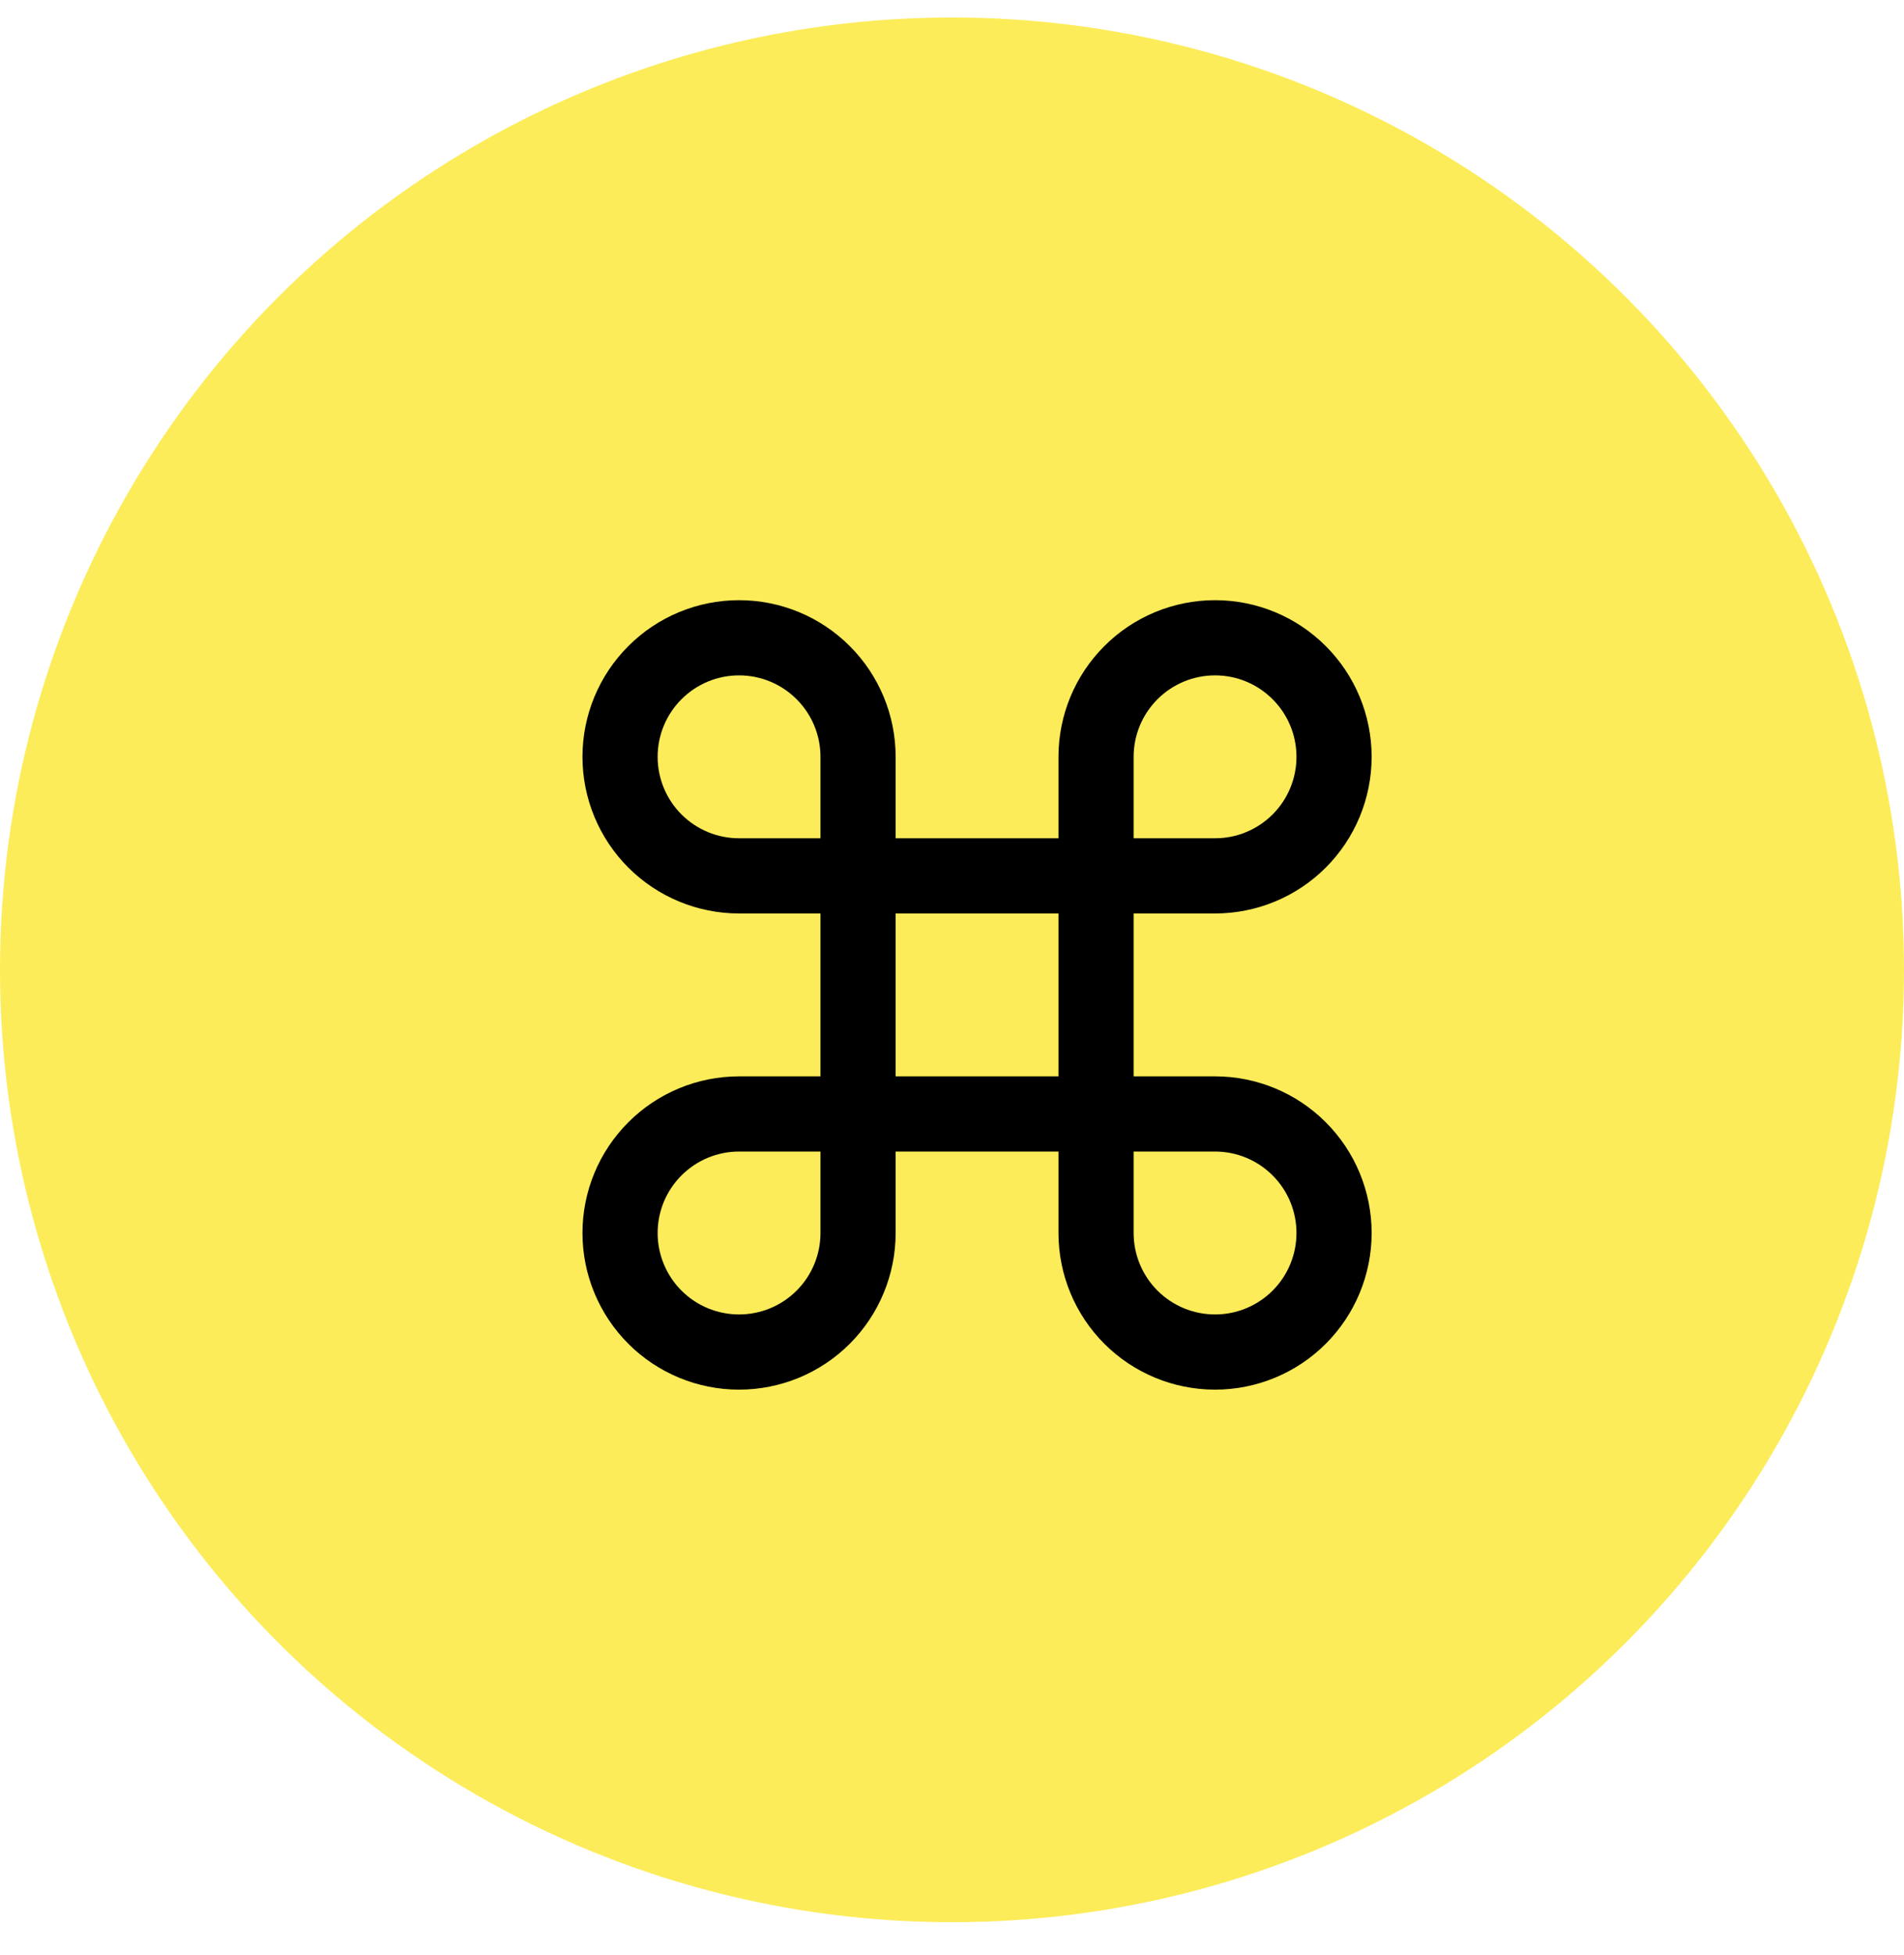
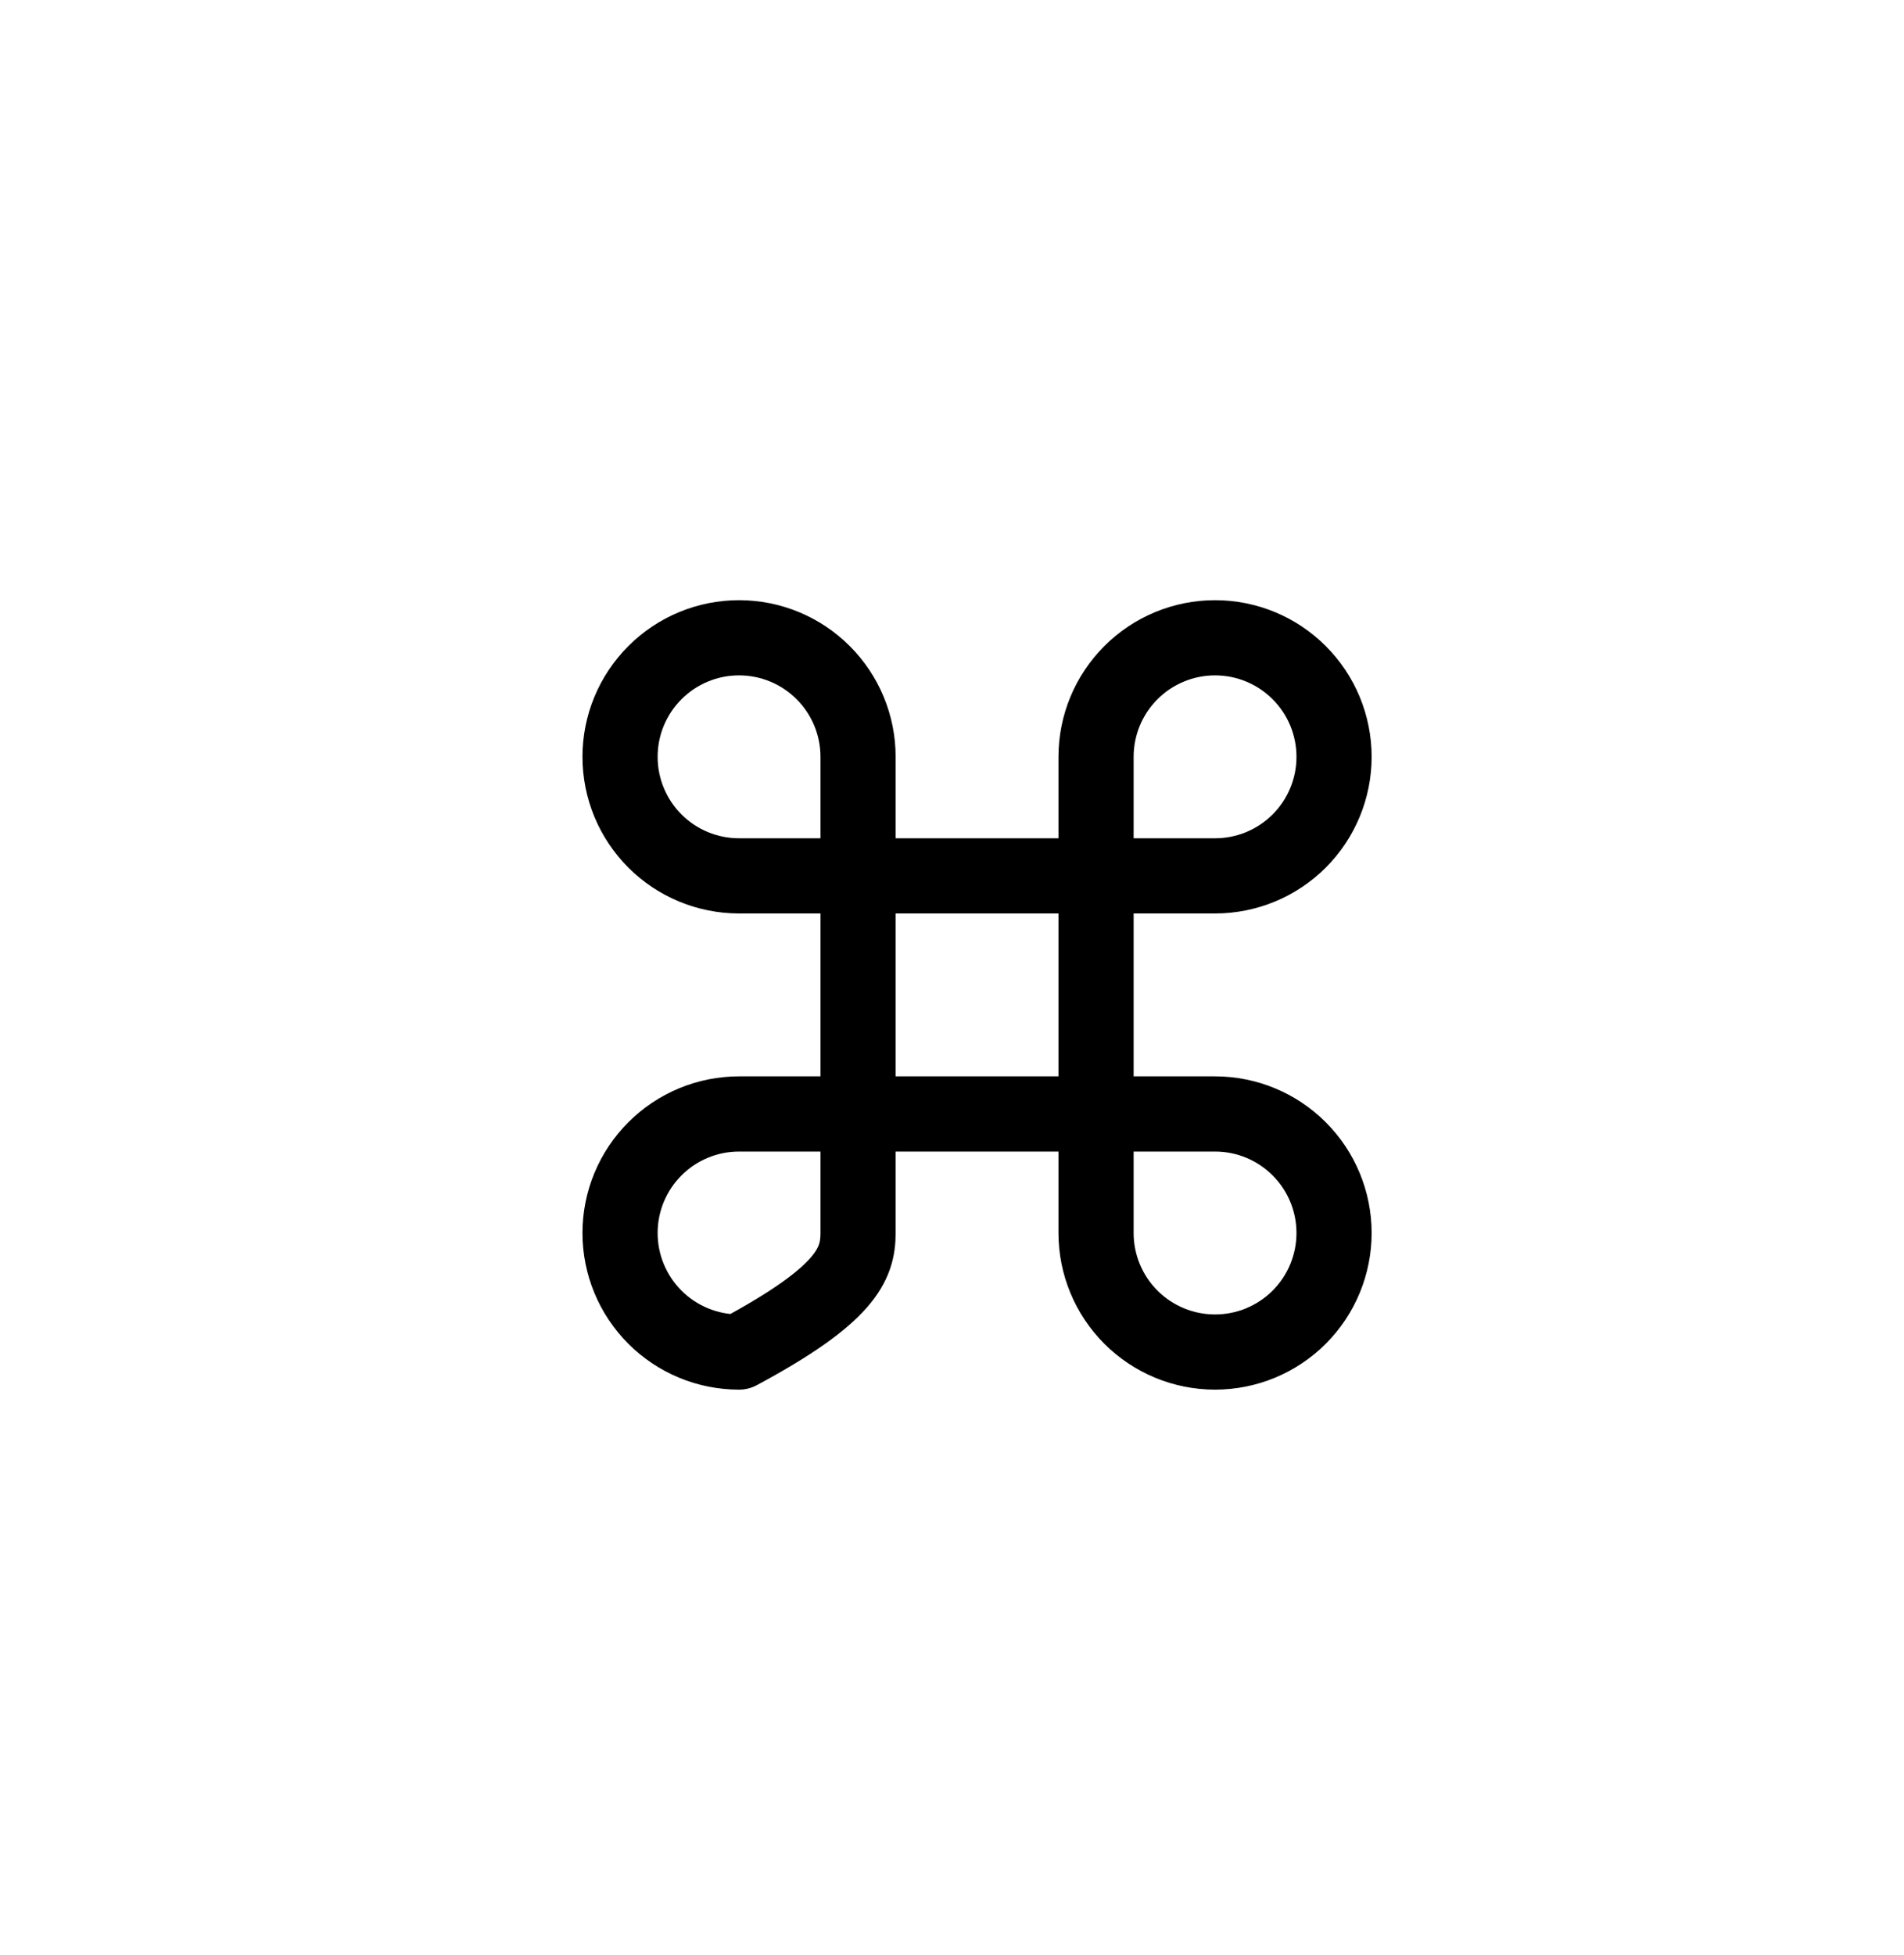
<svg xmlns="http://www.w3.org/2000/svg" width="38" height="39" viewBox="0 0 38 39" fill="none">
-   <circle cx="19" cy="19.349" r="19" fill="#FCEC59" />
-   <path d="M24.25 12.724C23.62 12.724 23.016 12.974 22.571 13.42C22.125 13.865 21.875 14.469 21.875 15.099V24.599C21.875 25.229 22.125 25.833 22.571 26.279C23.016 26.724 23.62 26.974 24.25 26.974C24.88 26.974 25.484 26.724 25.929 26.279C26.375 25.833 26.625 25.229 26.625 24.599C26.625 23.969 26.375 23.365 25.929 22.92C25.484 22.474 24.88 22.224 24.25 22.224H14.75C14.12 22.224 13.516 22.474 13.071 22.92C12.625 23.365 12.375 23.969 12.375 24.599C12.375 25.229 12.625 25.833 13.071 26.279C13.516 26.724 14.12 26.974 14.75 26.974C15.38 26.974 15.984 26.724 16.429 26.279C16.875 25.833 17.125 25.229 17.125 24.599V15.099C17.125 14.469 16.875 13.865 16.429 13.42C15.984 12.974 15.38 12.724 14.75 12.724C14.12 12.724 13.516 12.974 13.071 13.42C12.625 13.865 12.375 14.469 12.375 15.099C12.375 15.729 12.625 16.333 13.071 16.779C13.516 17.224 14.12 17.474 14.75 17.474H24.25C24.88 17.474 25.484 17.224 25.929 16.779C26.375 16.333 26.625 15.729 26.625 15.099C26.625 14.469 26.375 13.865 25.929 13.42C25.484 12.974 24.88 12.724 24.25 12.724Z" stroke="black" stroke-width="1.5" stroke-linecap="round" stroke-linejoin="round" />
+   <path d="M24.25 12.724C23.62 12.724 23.016 12.974 22.571 13.42C22.125 13.865 21.875 14.469 21.875 15.099V24.599C21.875 25.229 22.125 25.833 22.571 26.279C23.016 26.724 23.62 26.974 24.25 26.974C24.88 26.974 25.484 26.724 25.929 26.279C26.375 25.833 26.625 25.229 26.625 24.599C26.625 23.969 26.375 23.365 25.929 22.92C25.484 22.474 24.88 22.224 24.25 22.224H14.75C14.12 22.224 13.516 22.474 13.071 22.92C12.625 23.365 12.375 23.969 12.375 24.599C12.375 25.229 12.625 25.833 13.071 26.279C13.516 26.724 14.12 26.974 14.75 26.974C16.875 25.833 17.125 25.229 17.125 24.599V15.099C17.125 14.469 16.875 13.865 16.429 13.42C15.984 12.974 15.38 12.724 14.75 12.724C14.12 12.724 13.516 12.974 13.071 13.42C12.625 13.865 12.375 14.469 12.375 15.099C12.375 15.729 12.625 16.333 13.071 16.779C13.516 17.224 14.12 17.474 14.75 17.474H24.25C24.88 17.474 25.484 17.224 25.929 16.779C26.375 16.333 26.625 15.729 26.625 15.099C26.625 14.469 26.375 13.865 25.929 13.42C25.484 12.974 24.88 12.724 24.25 12.724Z" stroke="black" stroke-width="1.5" stroke-linecap="round" stroke-linejoin="round" />
</svg>